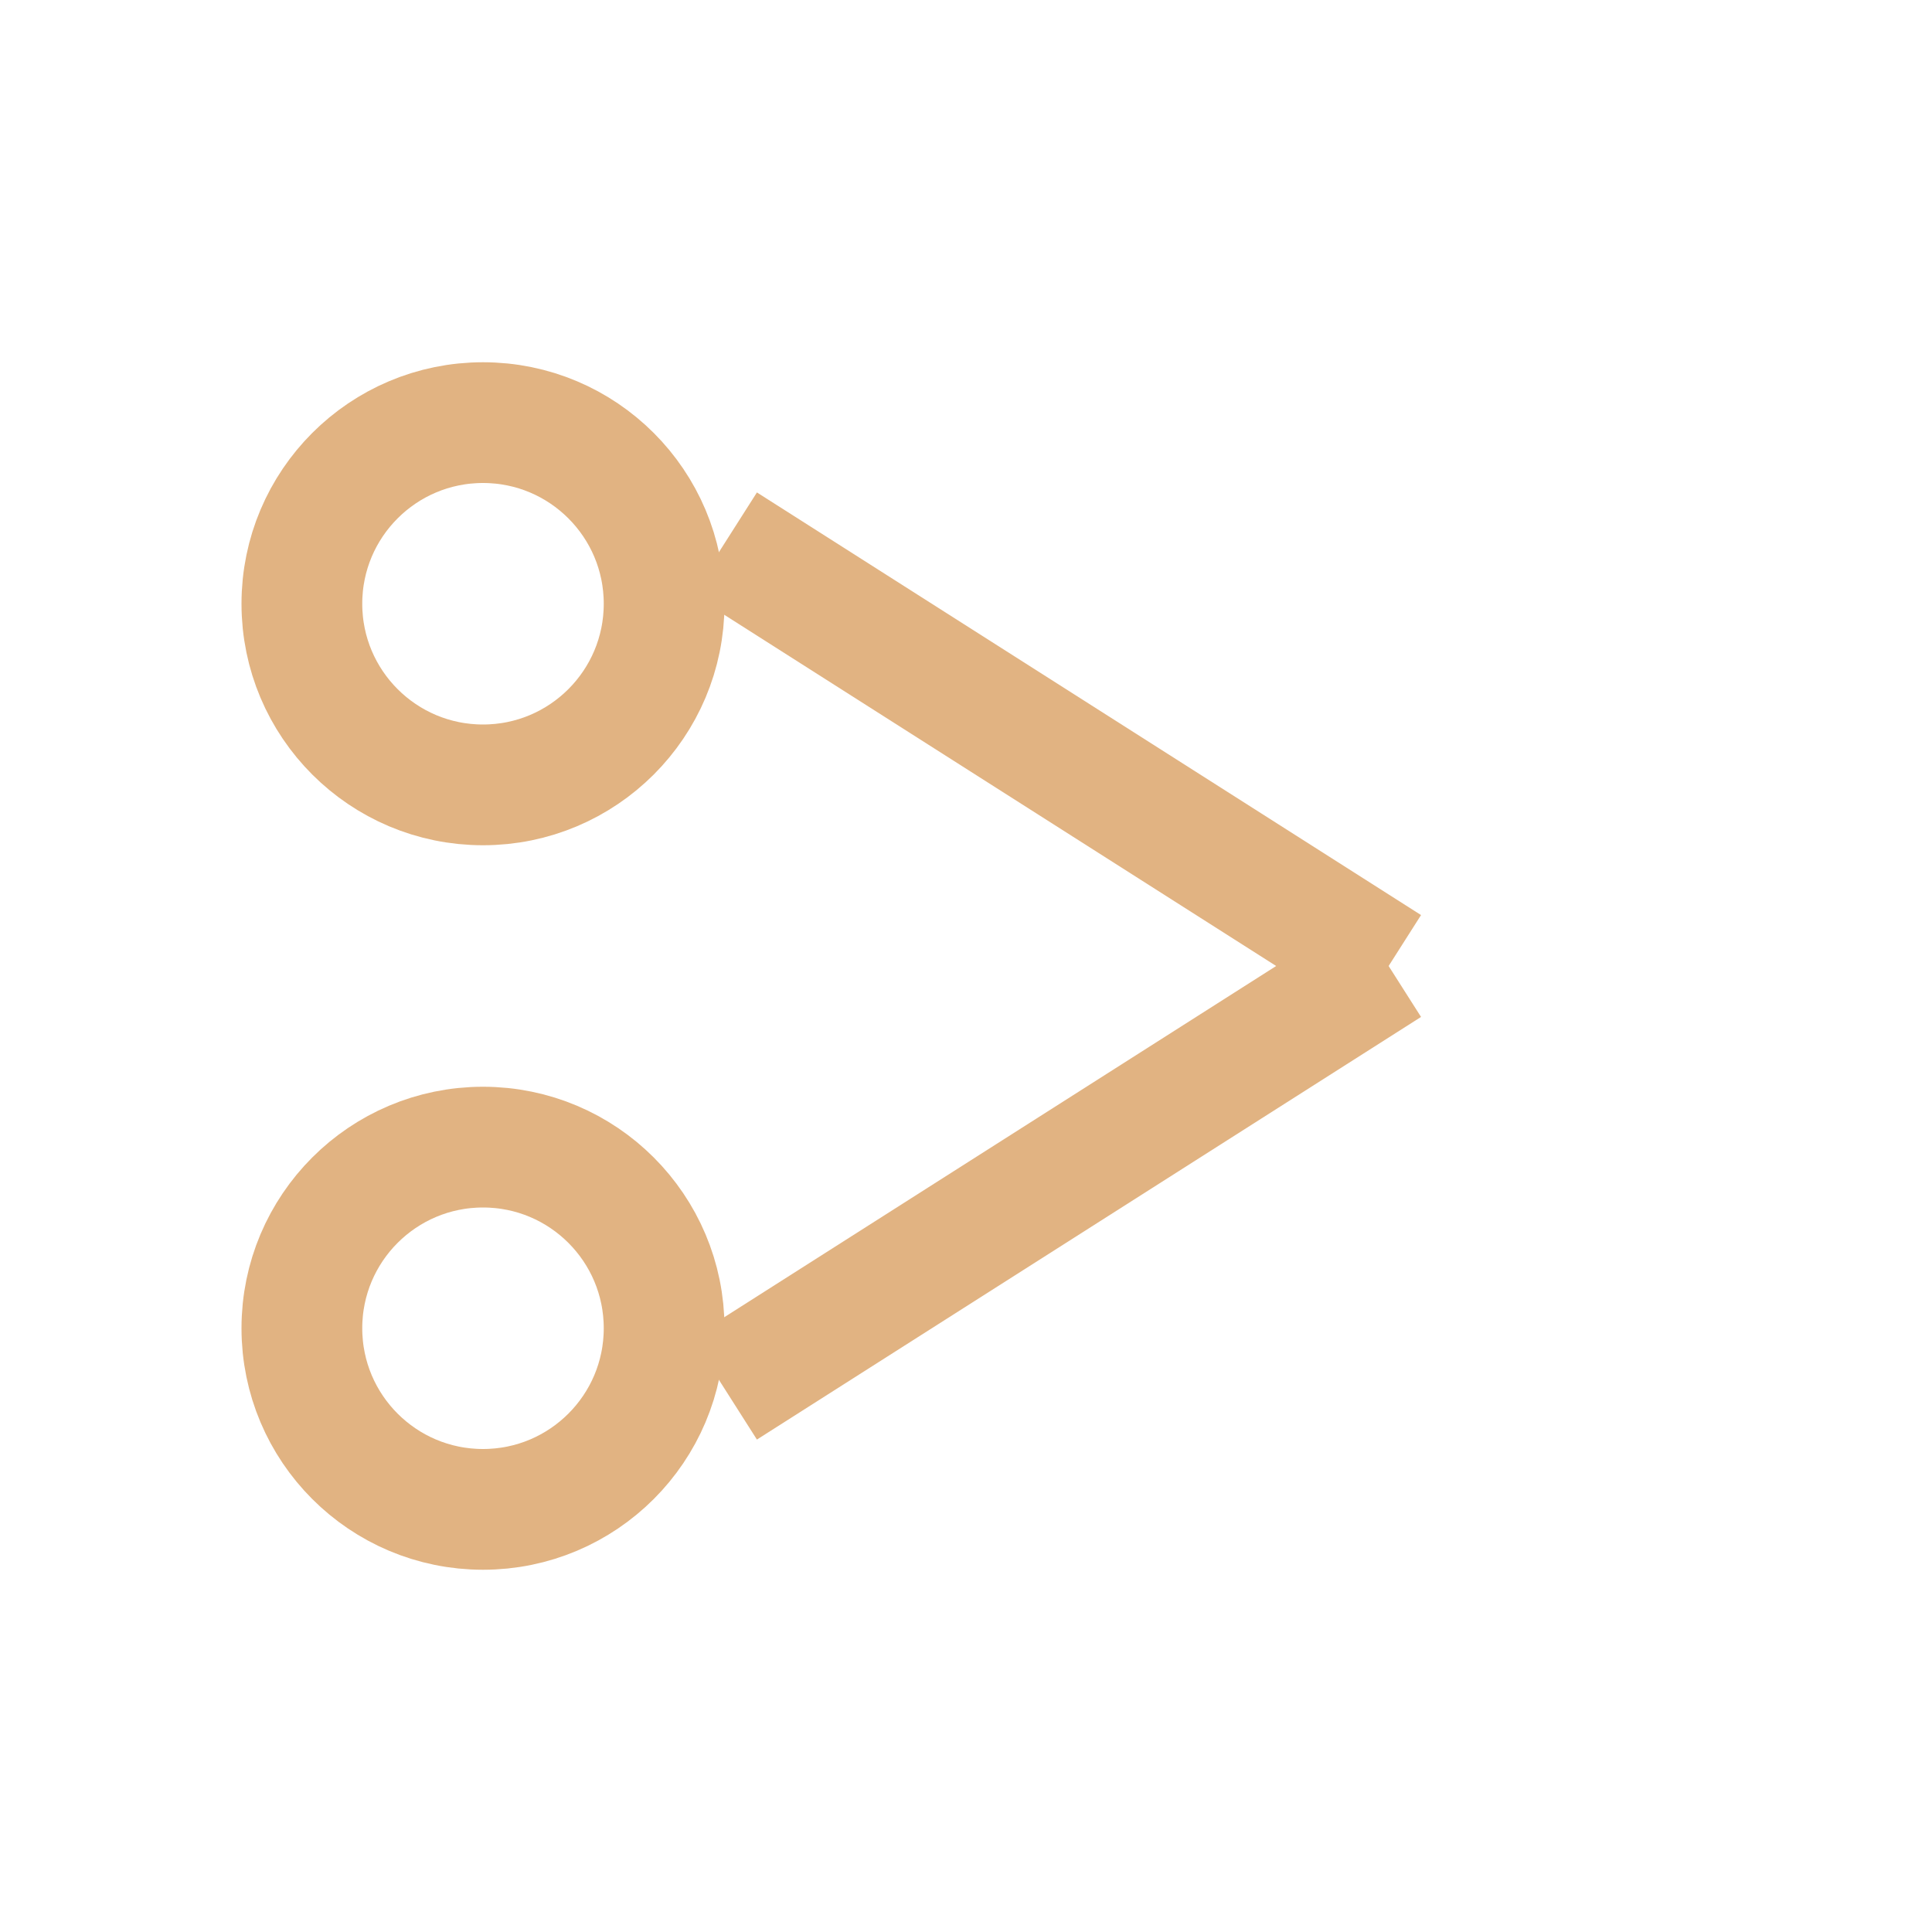
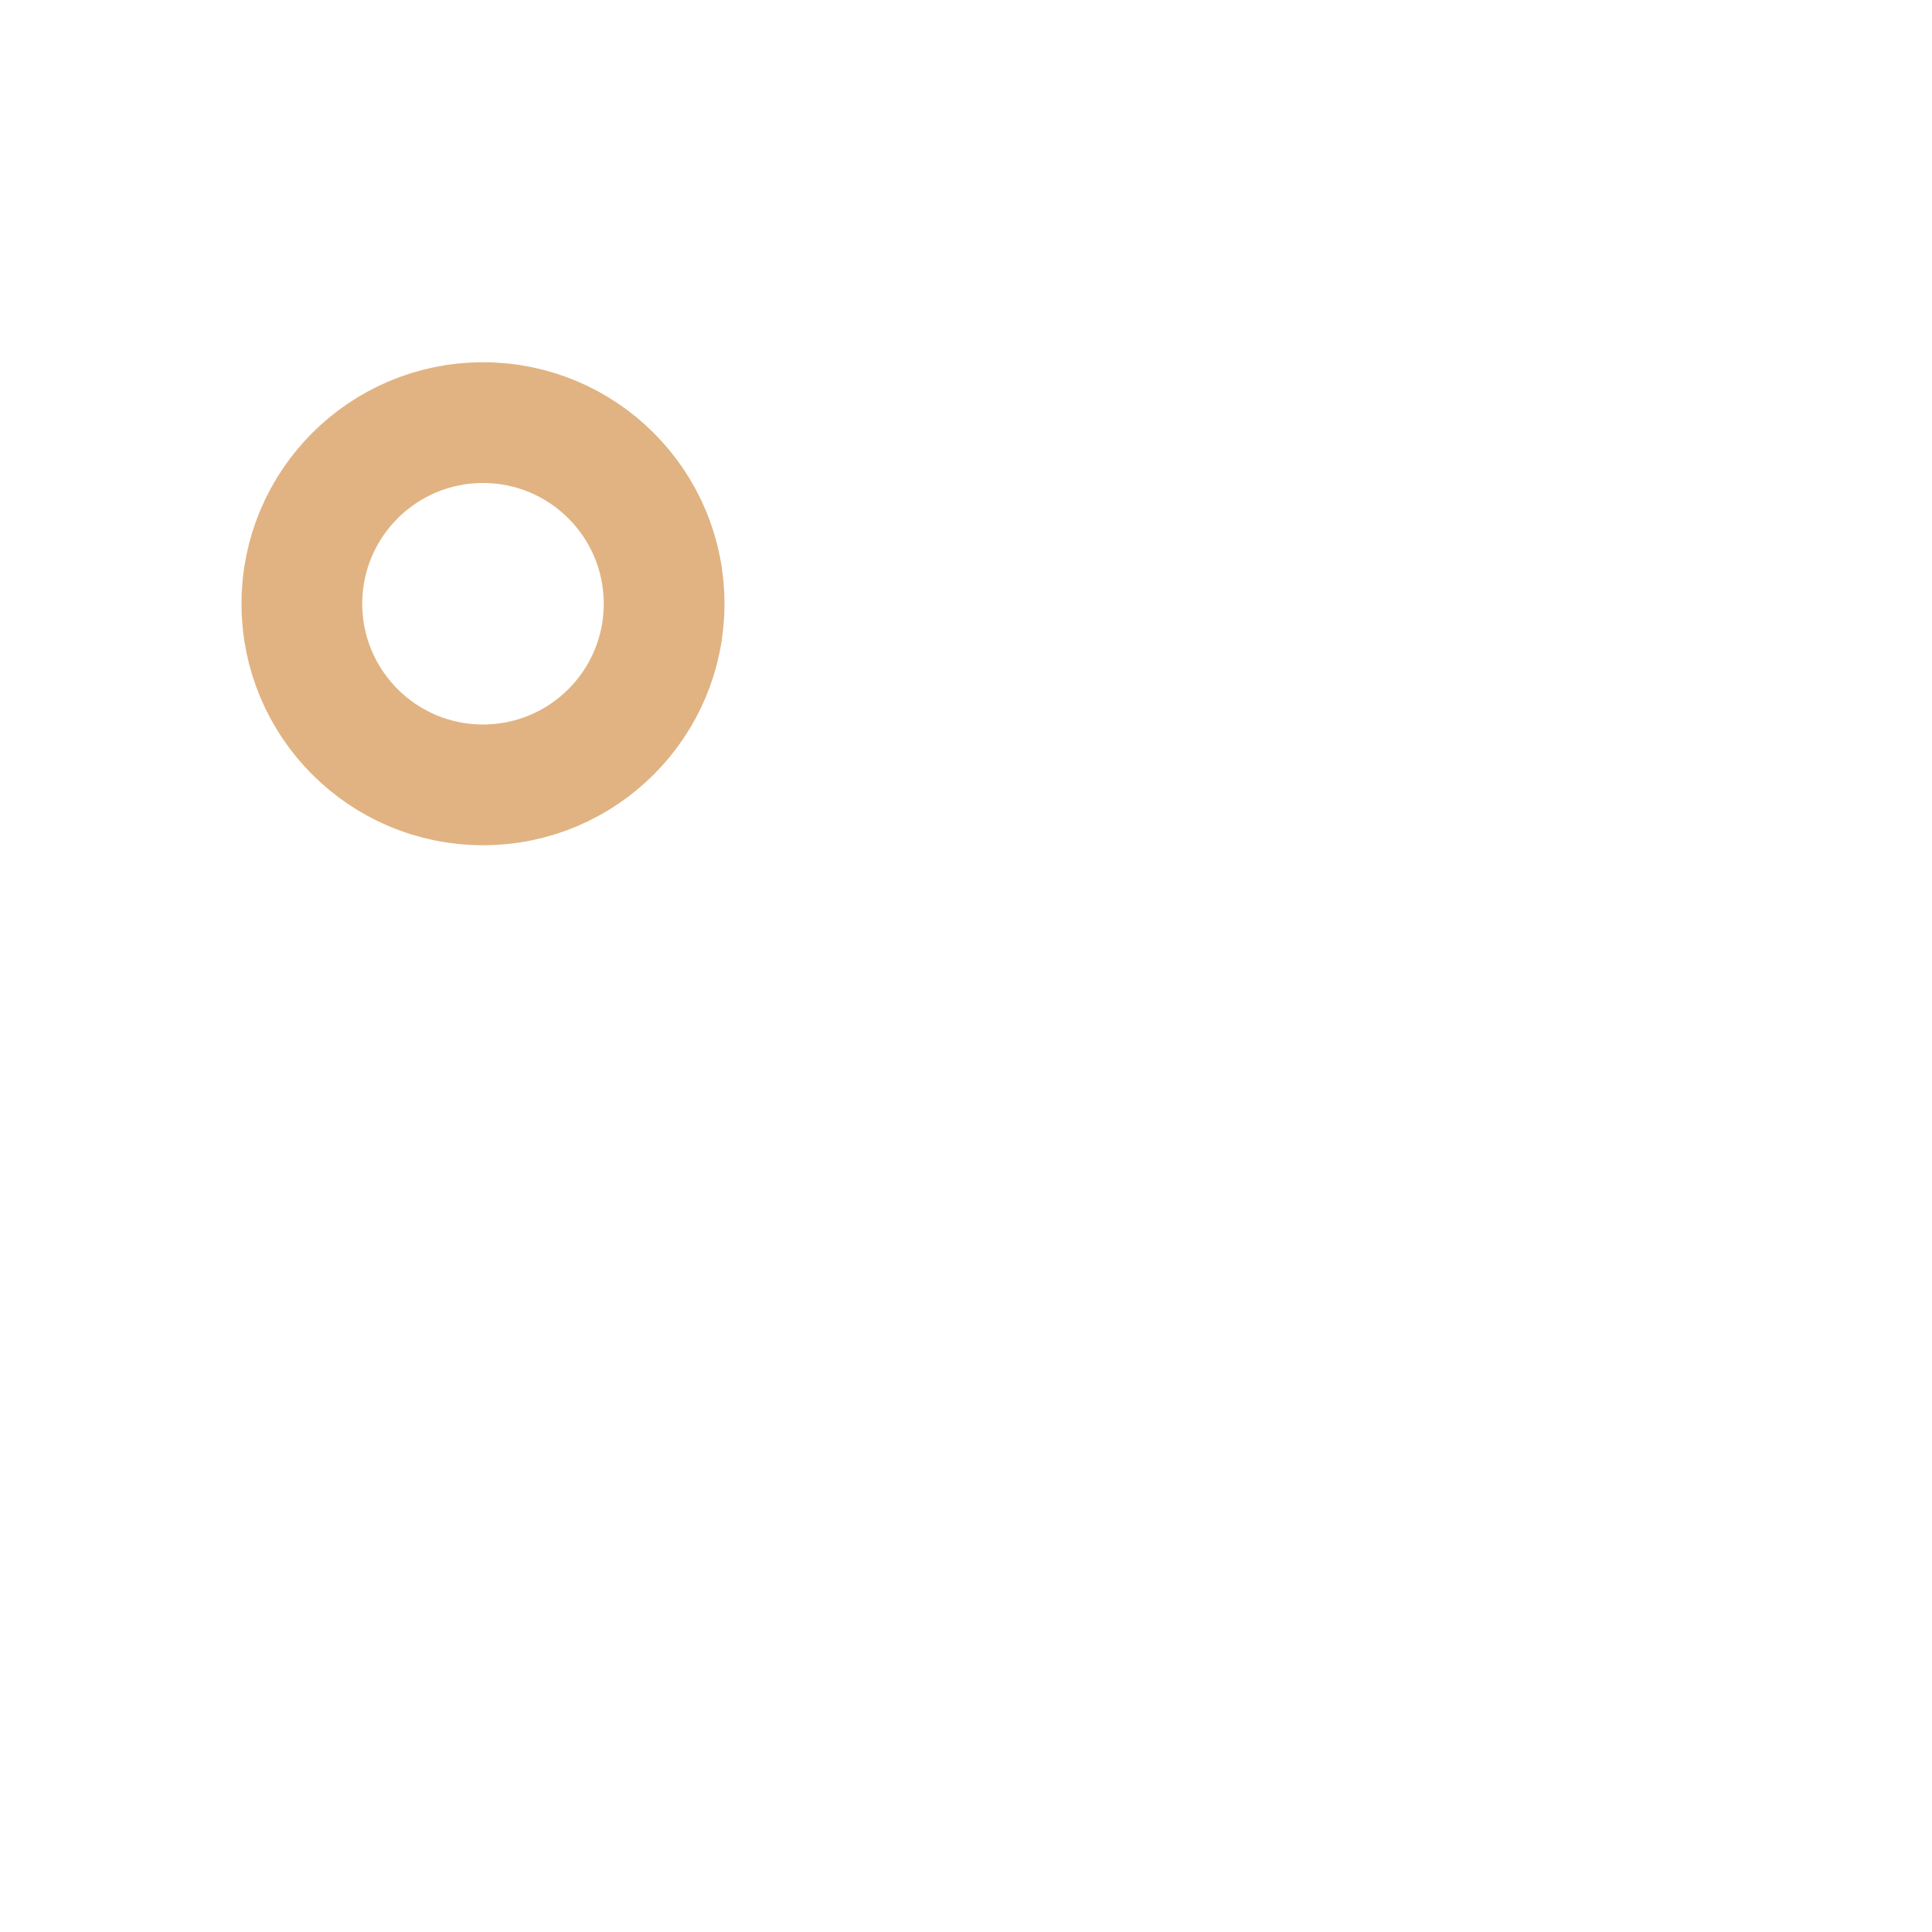
<svg xmlns="http://www.w3.org/2000/svg" width="32" height="32" viewBox="0 0 32 32">
  <g stroke="#E1B382" stroke-width="2">
    <circle cx="8" cy="10" r="3" fill="none" />
-     <circle cx="8" cy="22" r="3" fill="none" />
-     <line x1="12" y1="9" x2="23" y2="16" />
-     <line x1="12" y1="23" x2="23" y2="16" />
  </g>
</svg>